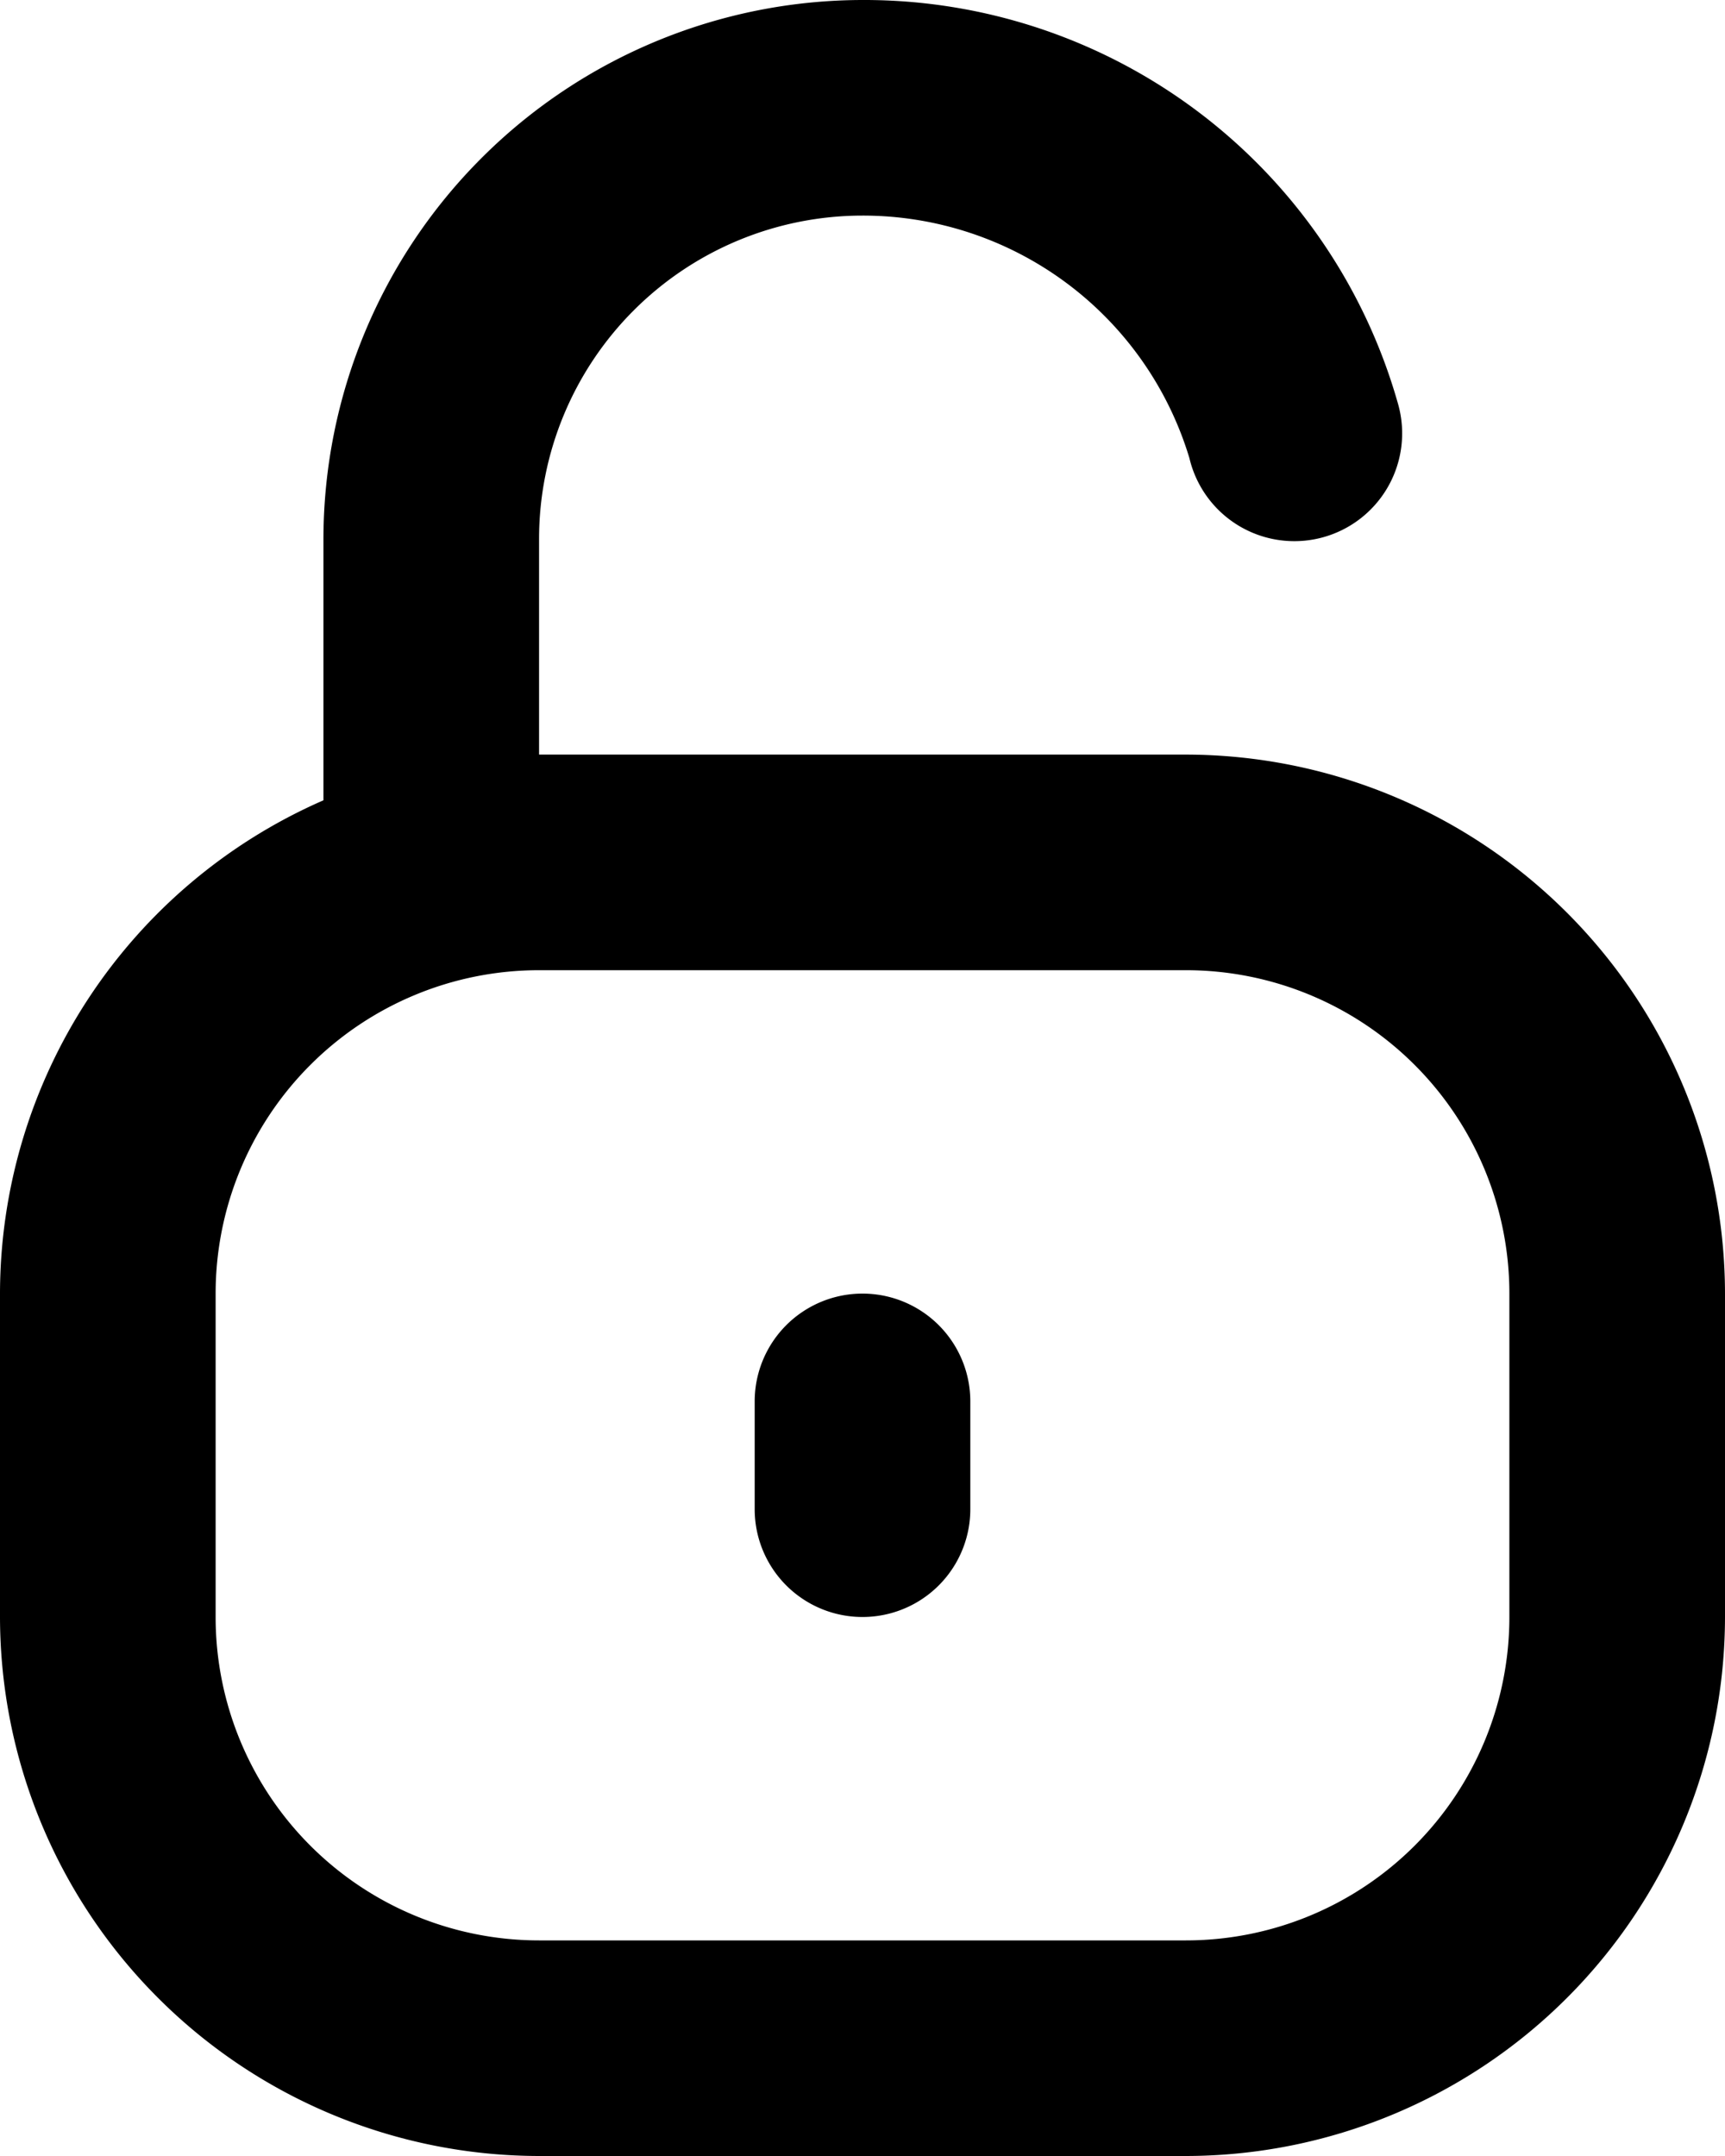
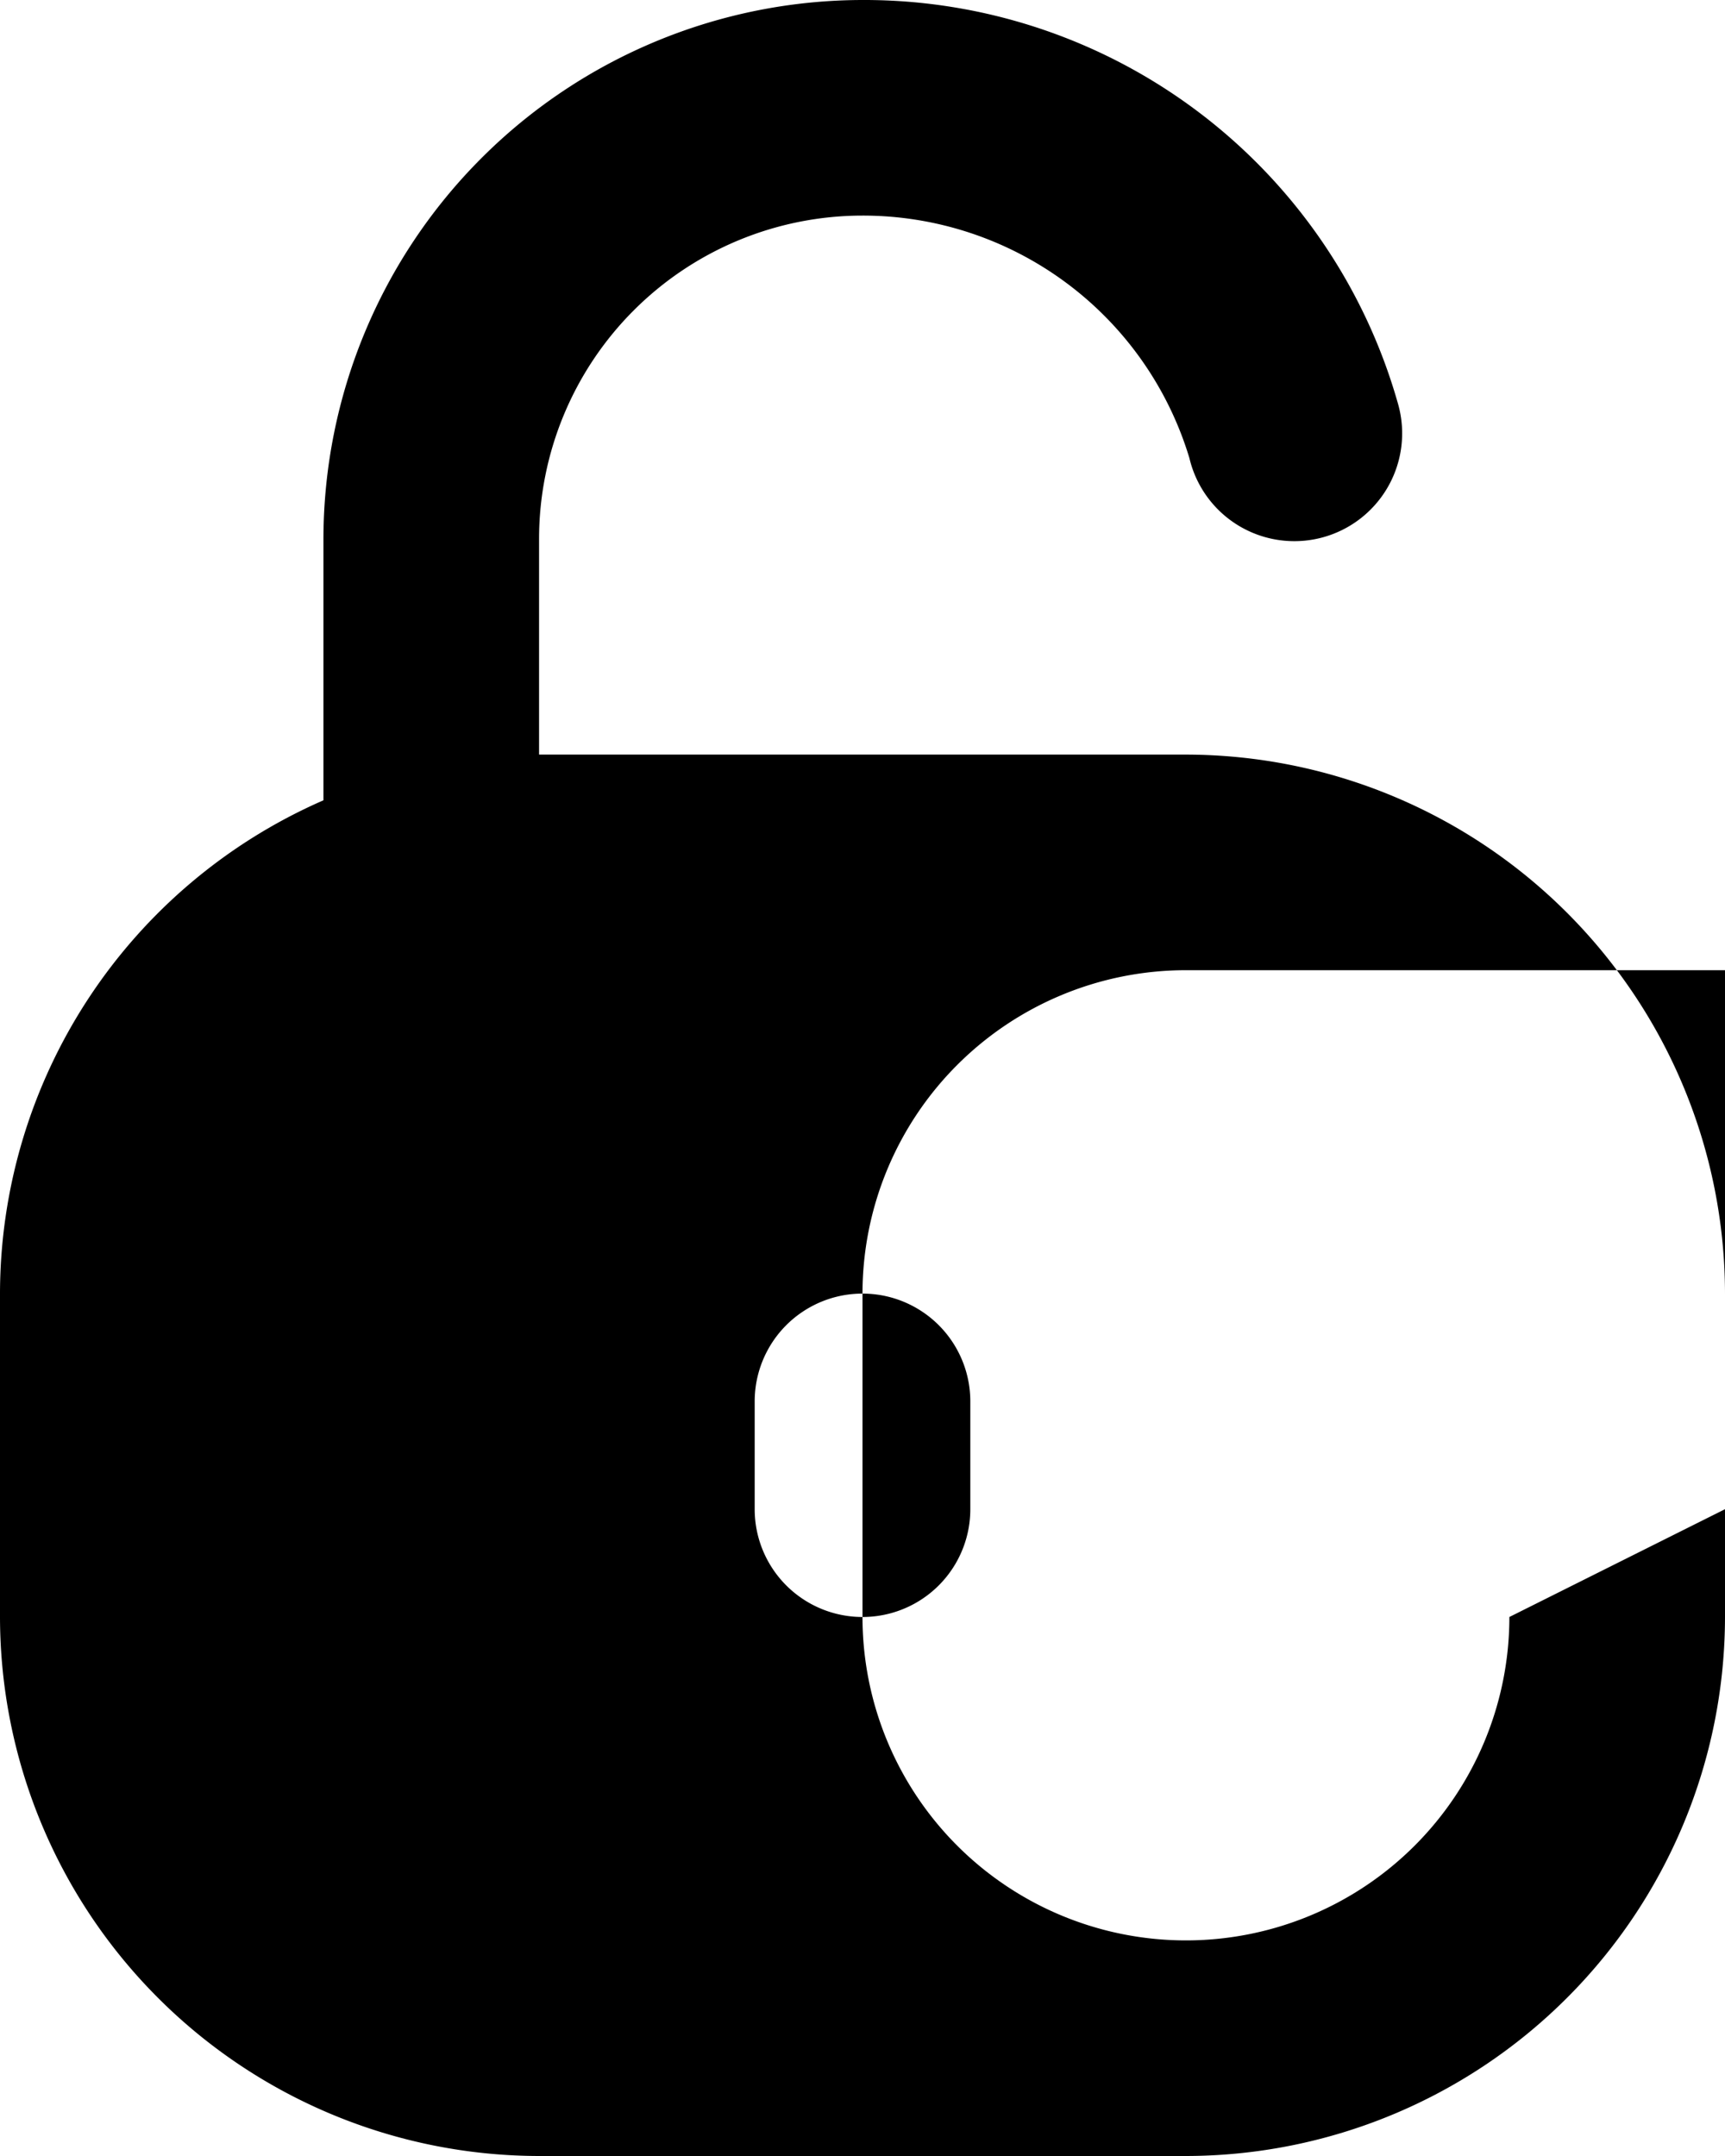
<svg xmlns="http://www.w3.org/2000/svg" width="16" height="20" viewBox="0 0 16 20">
-   <path id="unlock-Bold_1_" d="M746,1755h-6v-2a3,3,0,0,1,3-3,3.163,3.163,0,0,1,3.032,2.249,1,1,0,1,0,1.936-.5A5.145,5.145,0,0,0,743,1748a5.006,5.006,0,0,0-5,5v2.424a5,5,0,0,0-3,4.576v3a5.006,5.006,0,0,0,5,5h6a5.006,5.006,0,0,0,5-5v-3A5.006,5.006,0,0,0,746,1755Zm3,8a3,3,0,0,1-3,3h-6a3,3,0,0,1-3-3v-3a3,3,0,0,1,3-3h6a3,3,0,0,1,3,3Zm-5-2v1a1,1,0,0,1-2,0v-1a1,1,0,0,1,2,0Z" transform="translate(-735 -1748)" fill="#000" />
+   <path id="unlock-Bold_1_" d="M746,1755h-6v-2a3,3,0,0,1,3-3,3.163,3.163,0,0,1,3.032,2.249,1,1,0,1,0,1.936-.5A5.145,5.145,0,0,0,743,1748a5.006,5.006,0,0,0-5,5v2.424a5,5,0,0,0-3,4.576v3a5.006,5.006,0,0,0,5,5h6a5.006,5.006,0,0,0,5-5v-3A5.006,5.006,0,0,0,746,1755Zm3,8a3,3,0,0,1-3,3a3,3,0,0,1-3-3v-3a3,3,0,0,1,3-3h6a3,3,0,0,1,3,3Zm-5-2v1a1,1,0,0,1-2,0v-1a1,1,0,0,1,2,0Z" transform="translate(-735 -1748)" fill="#000" />
</svg>